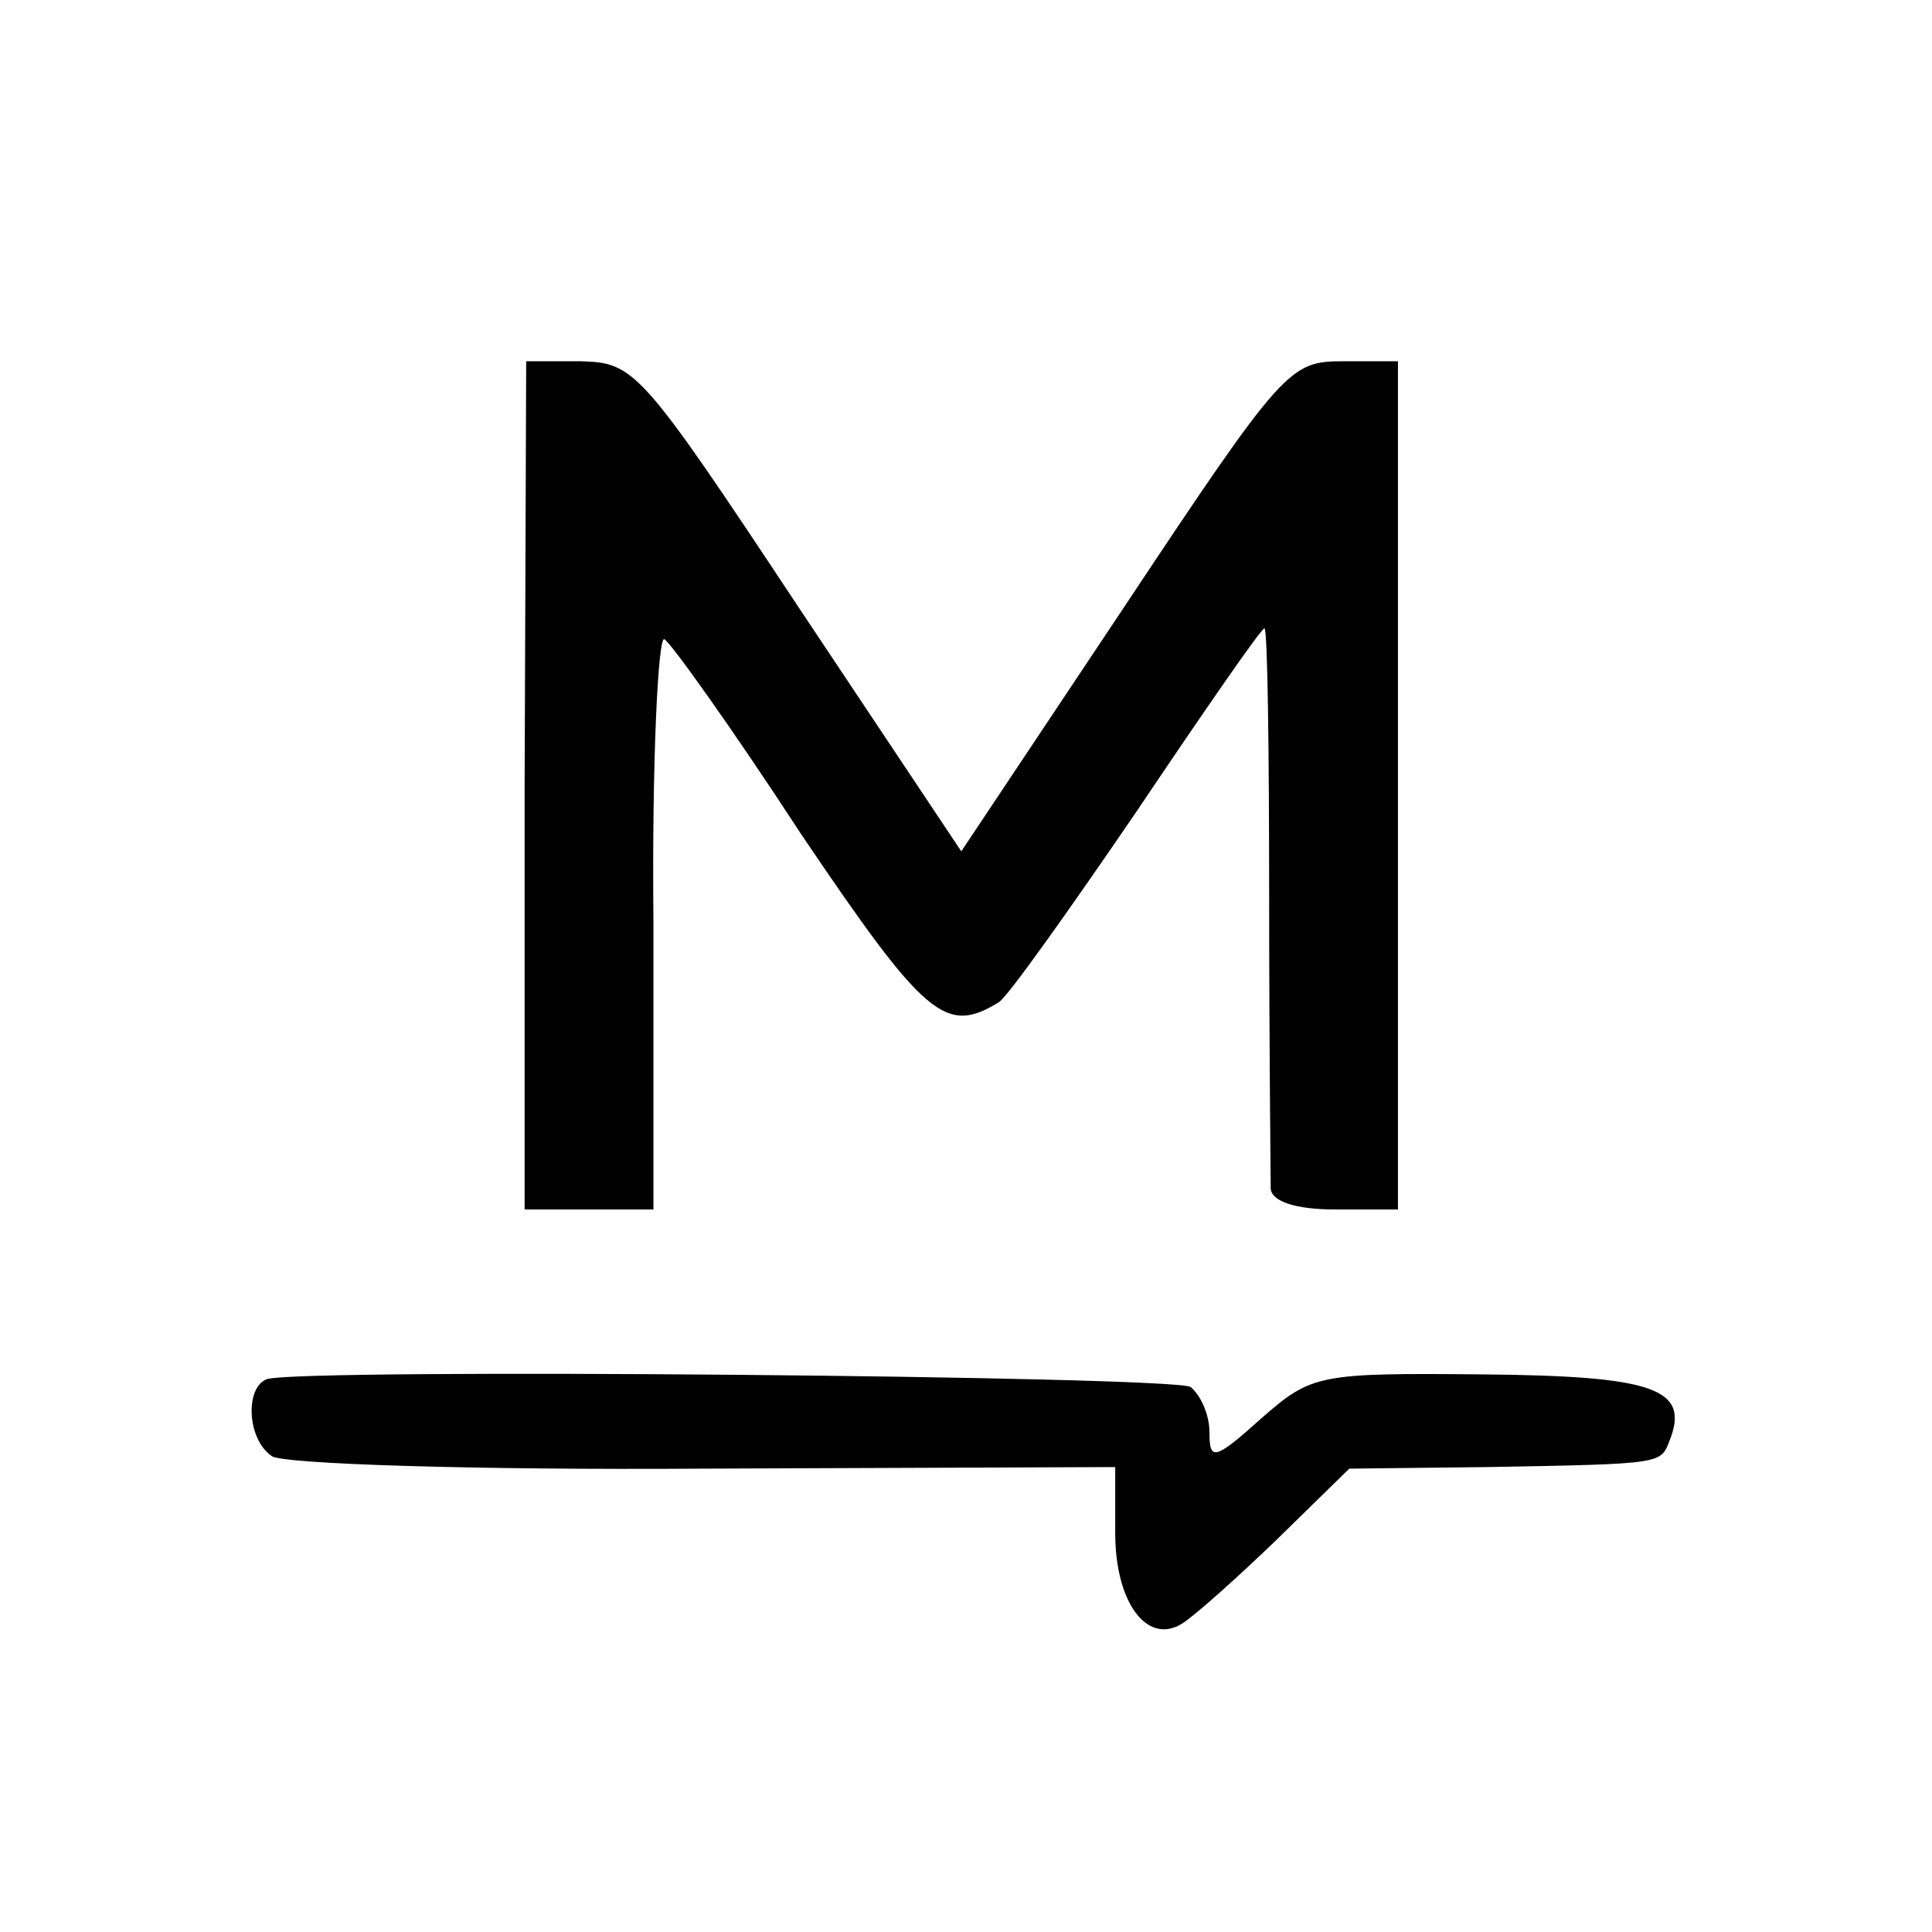
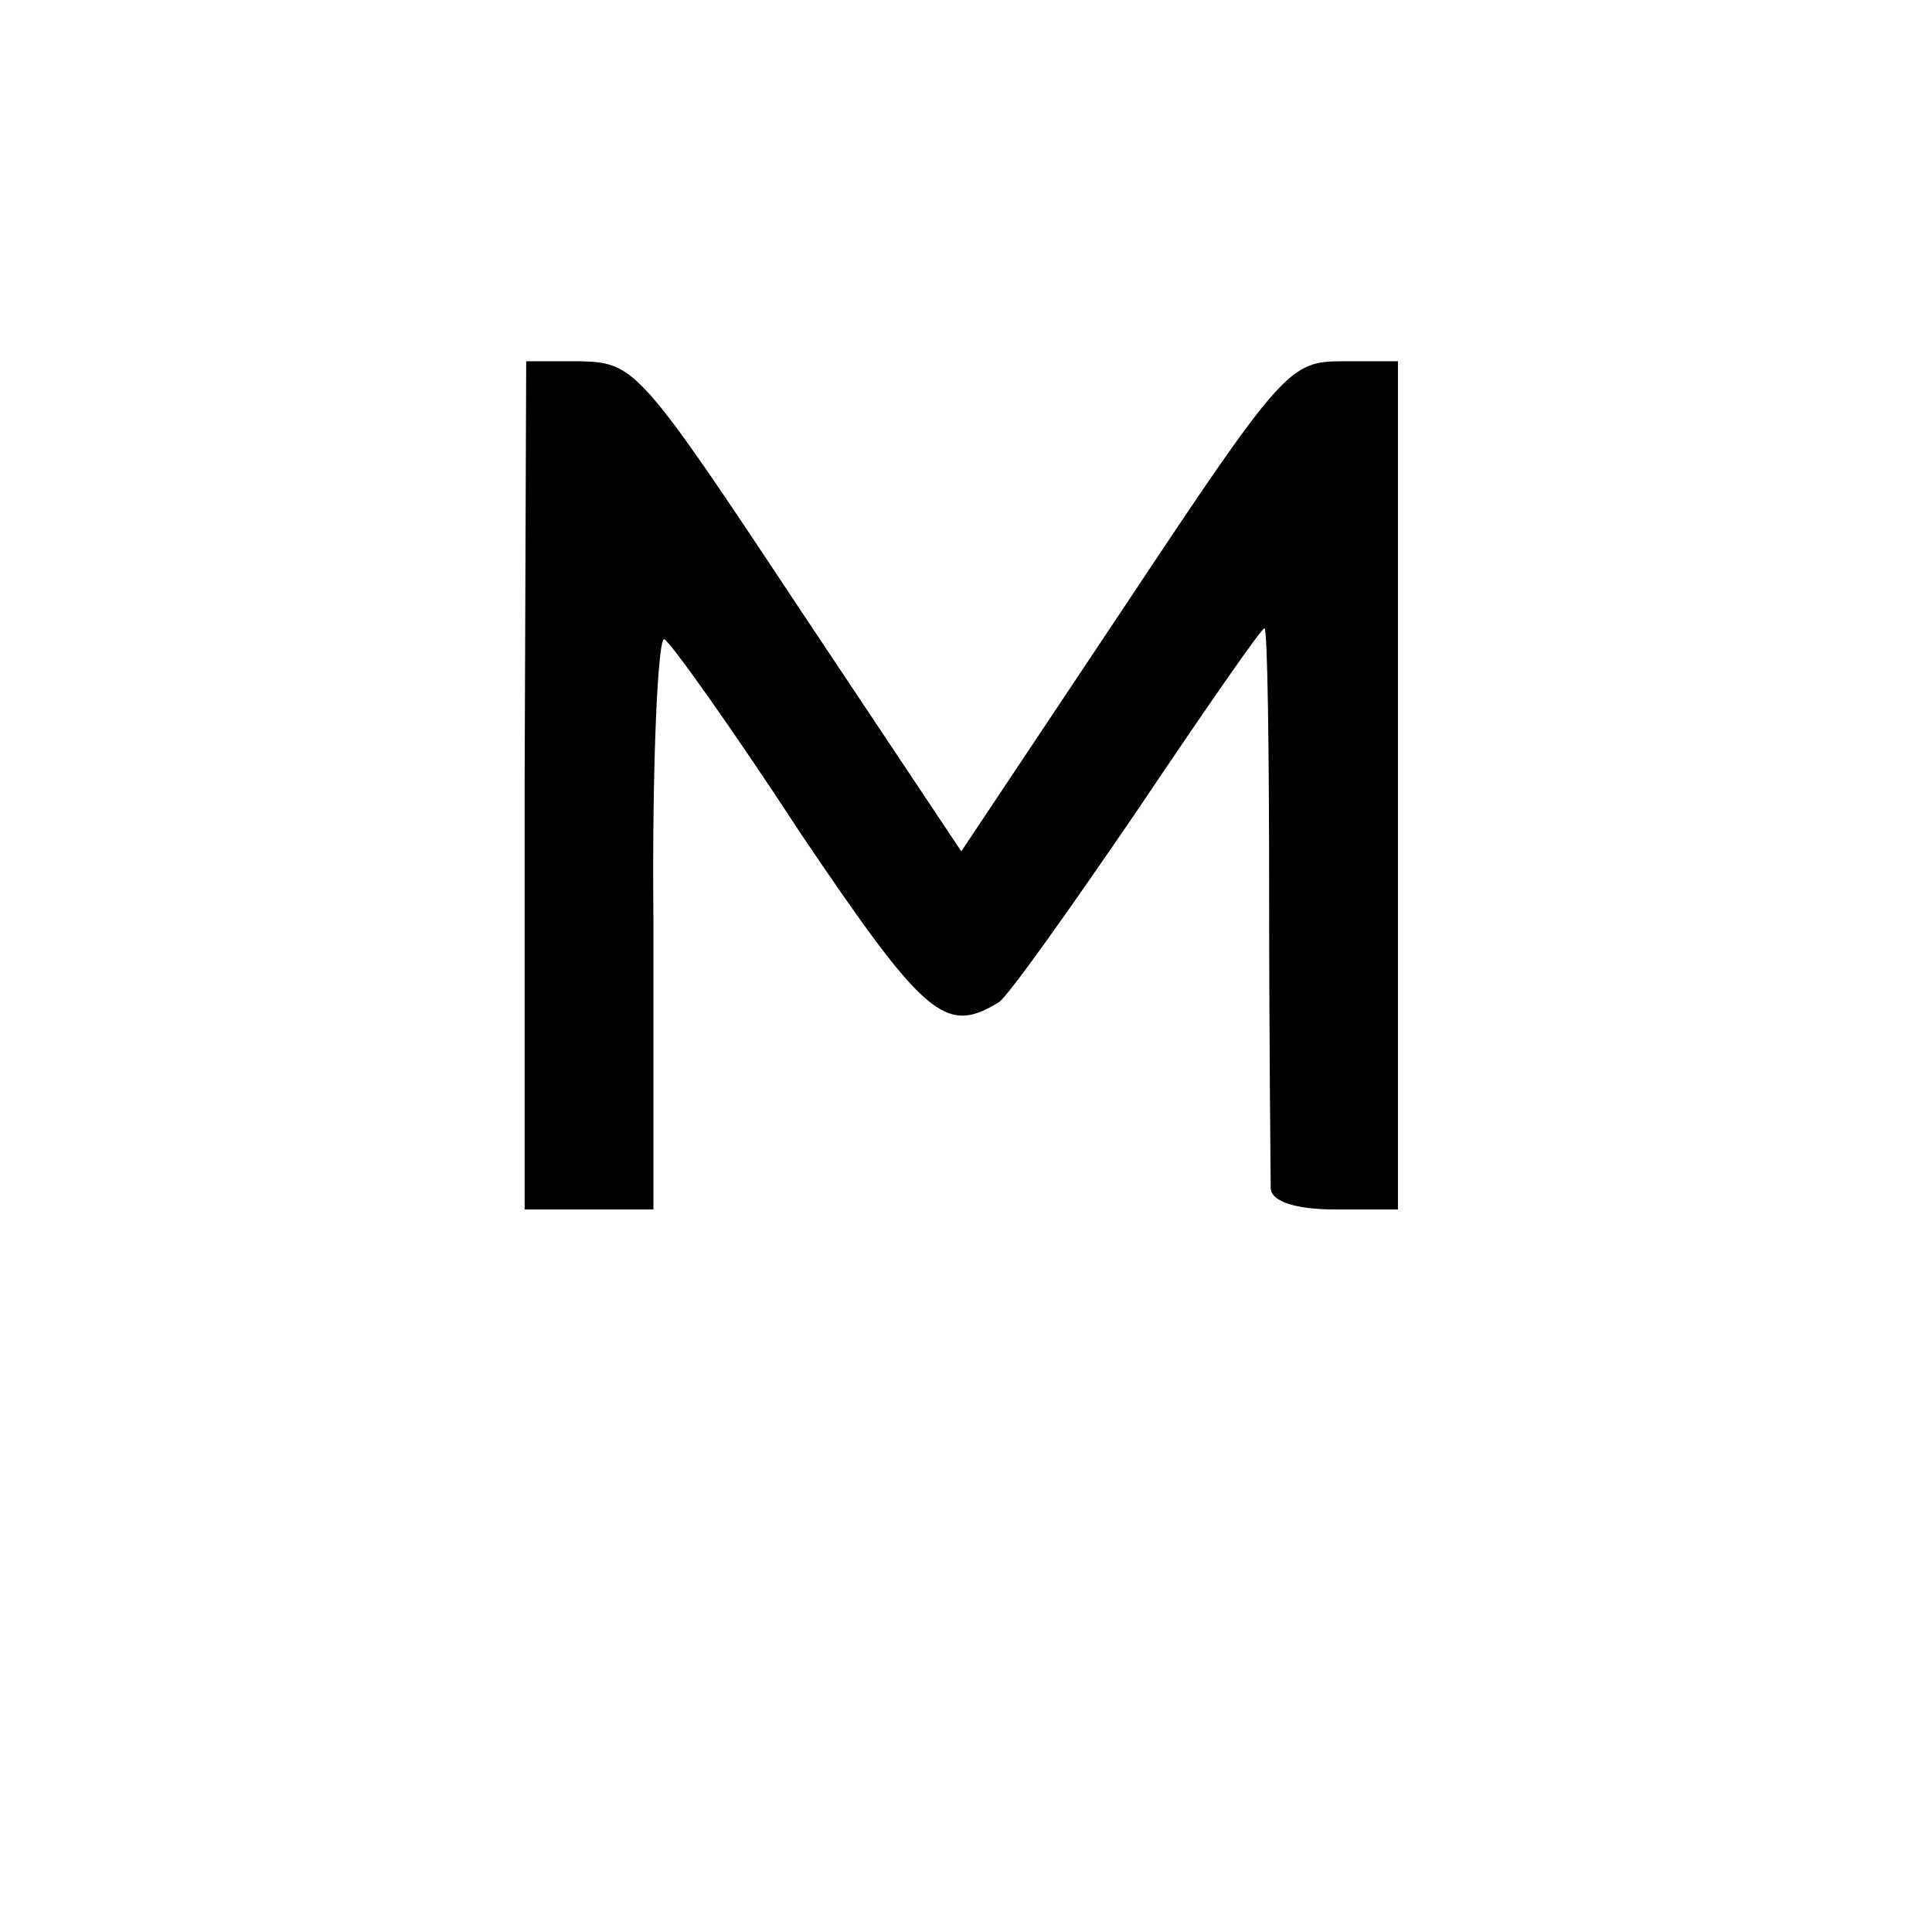
<svg xmlns="http://www.w3.org/2000/svg" version="1.0" width="123pt" height="123pt" viewBox="0 0 123 123" preserveAspectRatio="xMidYMid meet">
  <g transform="translate(0,123) scale(0.1,-0.1)" fill="#000000" stroke="none">
    <path d="M334 730 l0 -270 41 0 41 0 0 184 c-1 101 3 182 7 179 4 -2 44 -58 87 -124 79 -117 92 -128 126 -107 6 4 45 59 88 122 43 64 79 116 81 116 2 0 3 -78 3 -172 0 -95 1 -179 1 -185 1 -8 16 -13 41 -13 l40 0 0 270 0 270 -35 0 c-34 0 -38 -4 -139 -156 l-104 -156 -104 156 c-100 151 -104 155 -138 156 l-35 0 -1 -270z" />
-     <path d="M170 352 c-14 -5 -13 -38 3 -49 6 -5 128 -9 275 -8 l262 1 0 -42 c0 -44 20 -71 42 -58 7 4 34 28 60 53 l47 46 88 1 c113 2 110 2 116 17 13 33 -10 41 -119 42 -105 1 -109 0 -141 -28 -30 -27 -33 -27 -33 -9 0 12 -6 24 -12 29 -12 7 -566 12 -588 5z" />
  </g>
</svg>